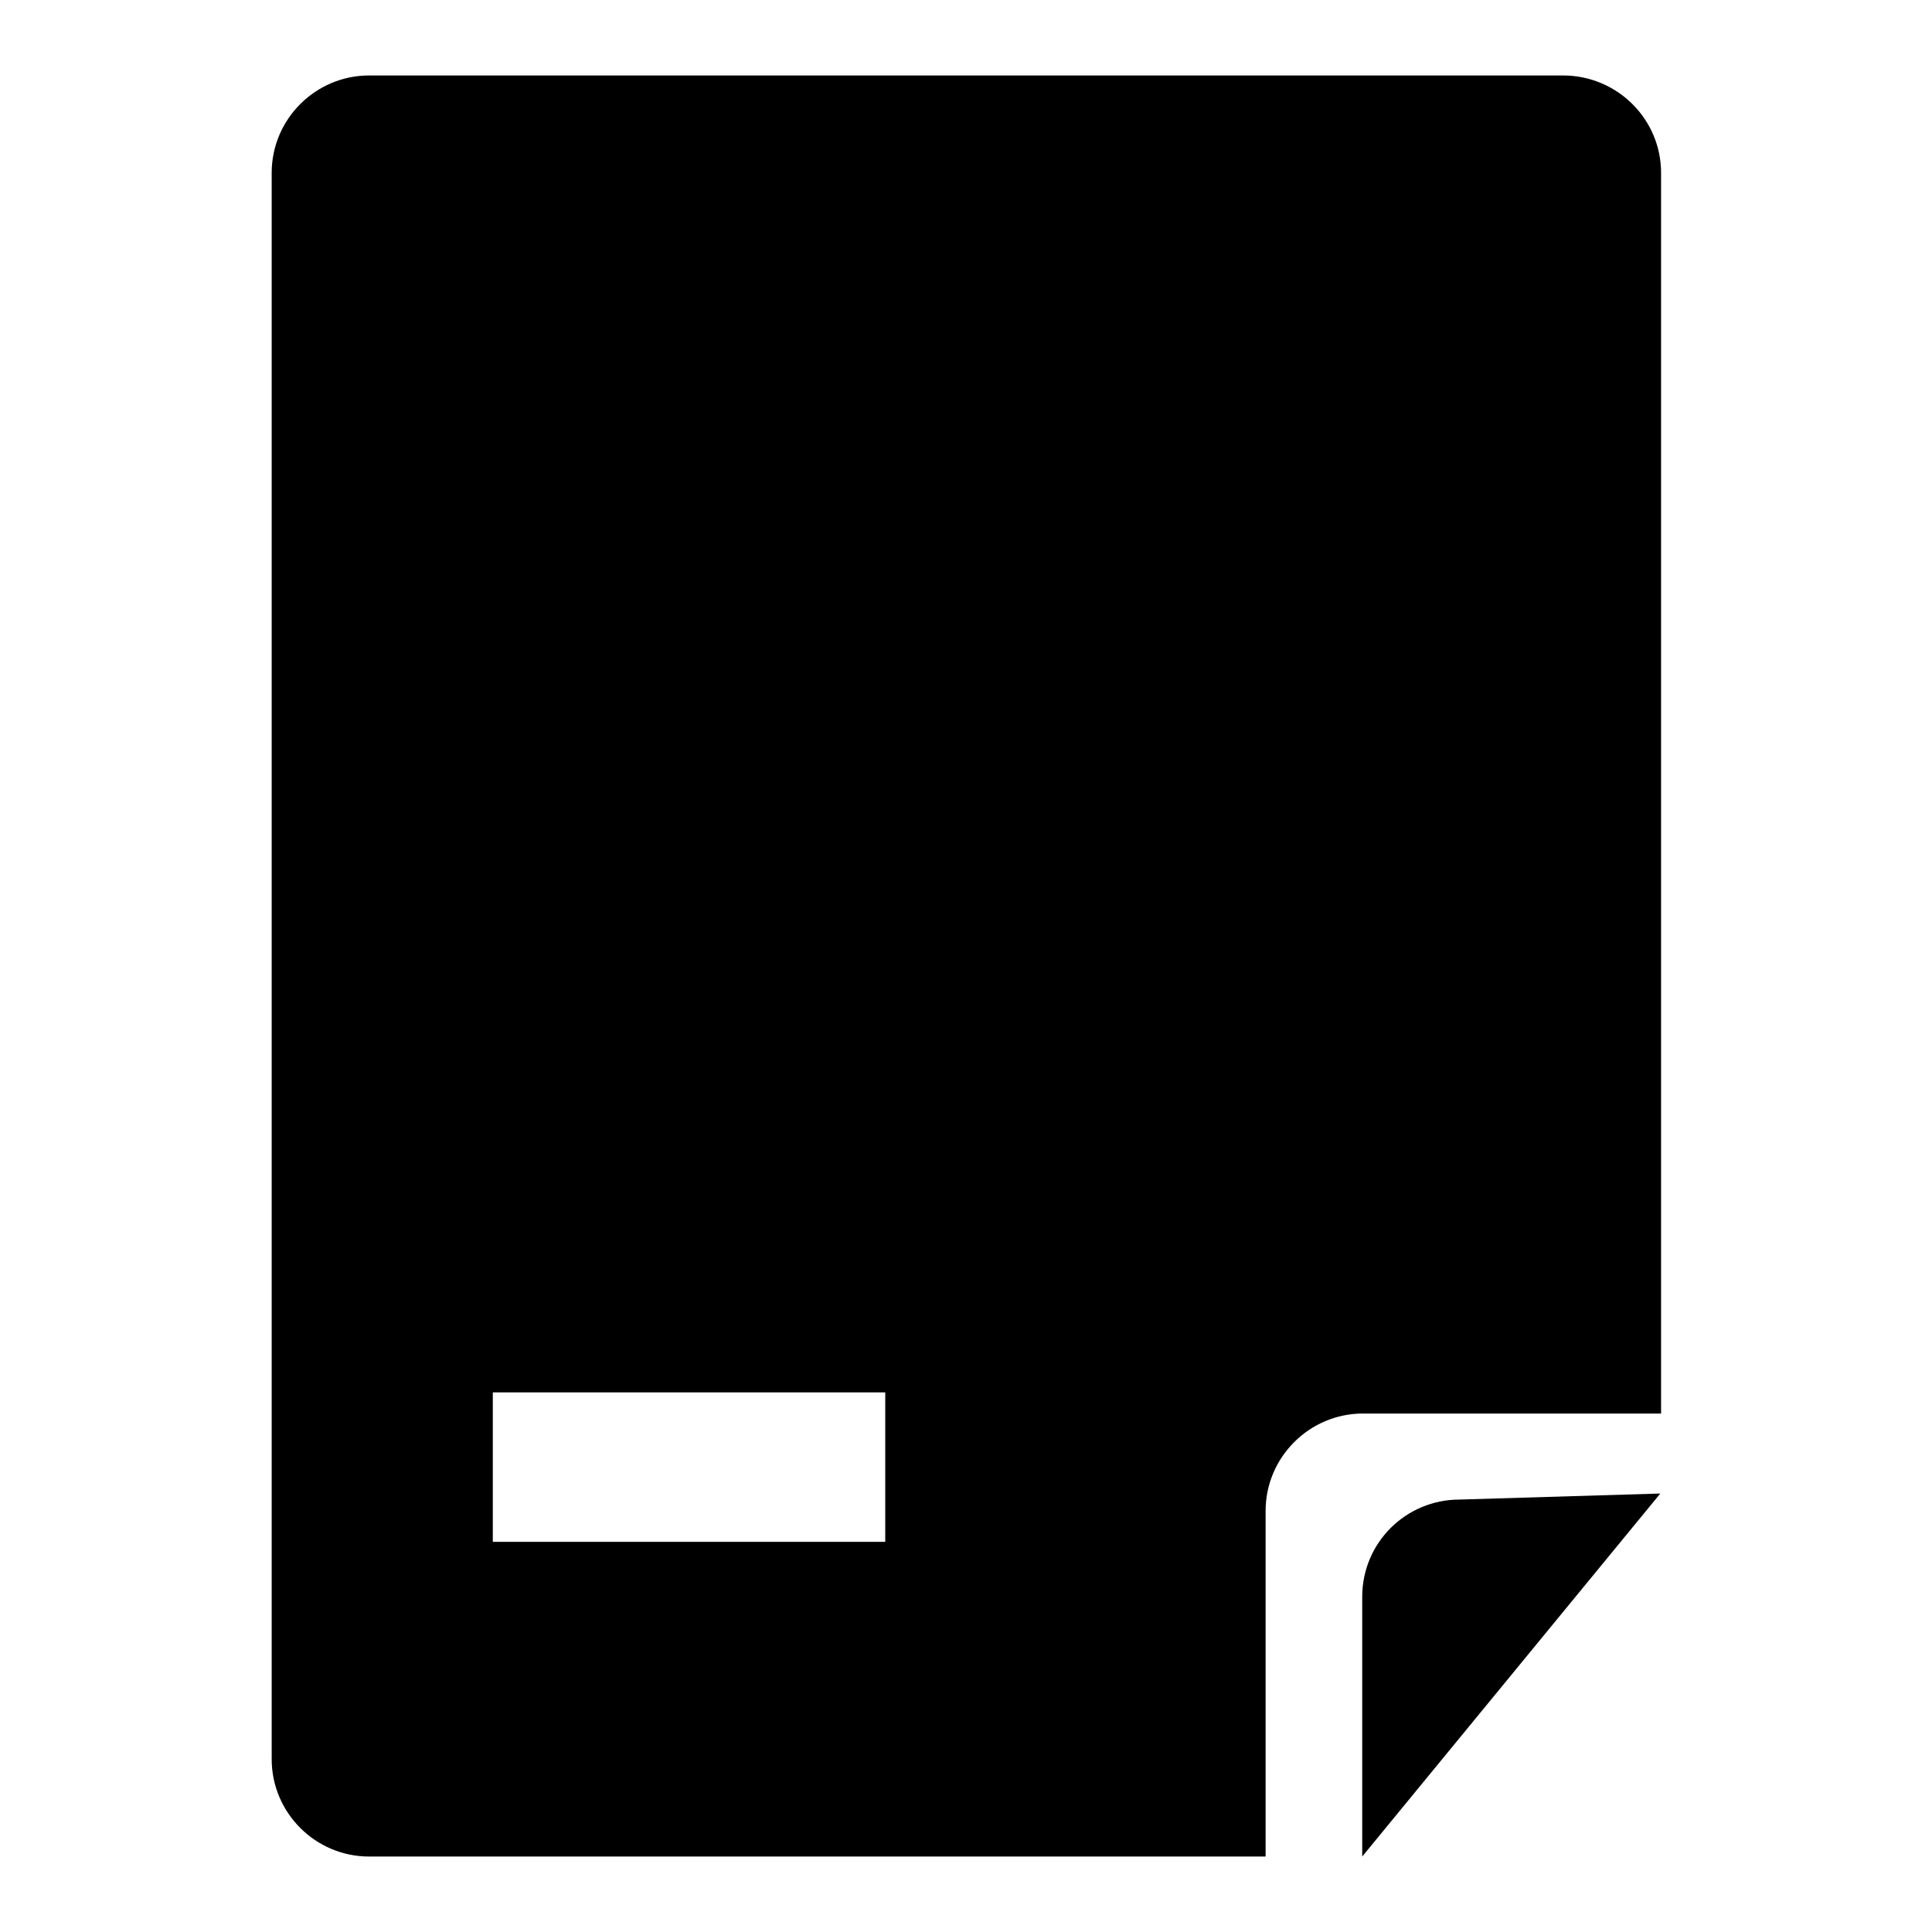
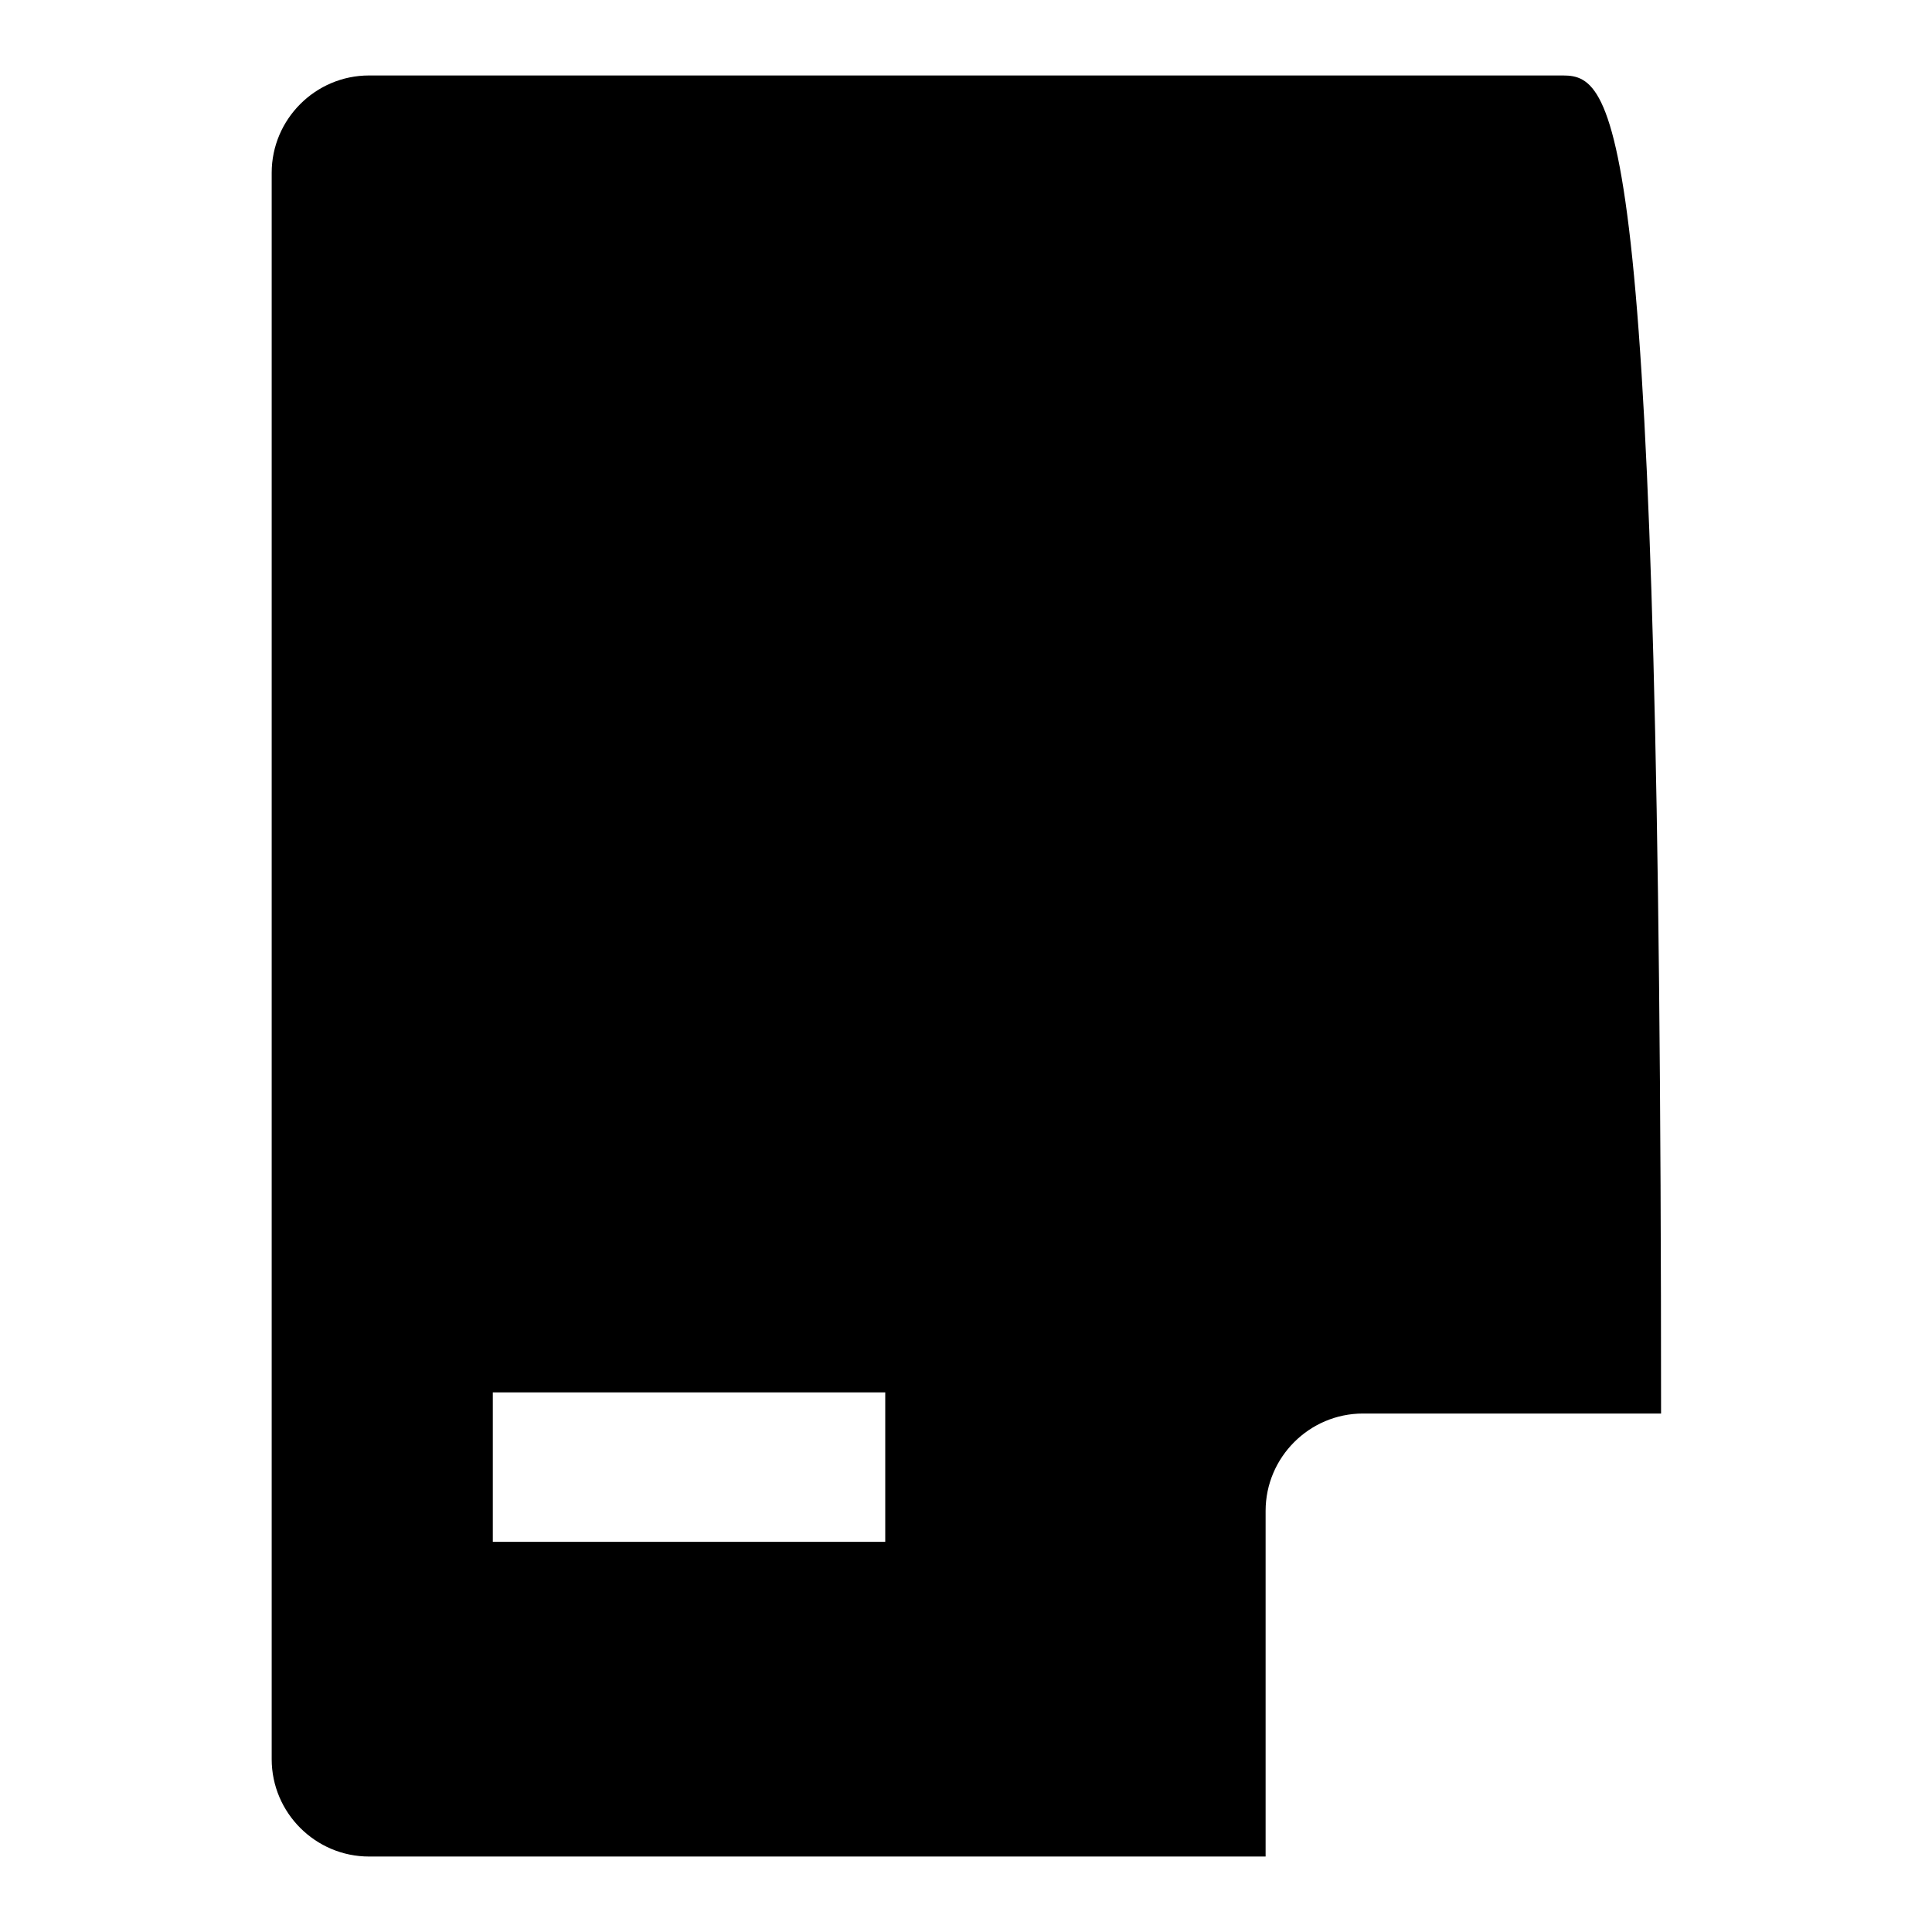
<svg xmlns="http://www.w3.org/2000/svg" version="1.1" x="0px" y="0px" viewBox="0 0 256 256" enable-background="new 0 0 256 256" xml:space="preserve">
  <g>
    <g>
      <g>
-         <path fill="#000000" d="M180.5,246v-34.4c0-7.2,5.8-12.9,12.9-12.9l26.6-0.8L180.5,246z" />
-         <path fill="#000000" d="M207.1,10H48.9c-7.1,0-12.9,5.8-12.9,12.9v210.2c0,7.1,5.8,12.9,12.9,12.9h118.8v-45.8c0-7.1,5.8-12.9,12.9-12.9h39.5V22.9C220.1,15.8,214.3,10,207.1,10z M117.3,204.3h-52v-19.8h52V204.3z" />
+         <path fill="#000000" d="M207.1,10H48.9c-7.1,0-12.9,5.8-12.9,12.9v210.2c0,7.1,5.8,12.9,12.9,12.9h118.8v-45.8c0-7.1,5.8-12.9,12.9-12.9h39.5C220.1,15.8,214.3,10,207.1,10z M117.3,204.3h-52v-19.8h52V204.3z" />
        <g />
        <g />
        <g />
        <g />
        <g />
        <g />
        <g />
        <g />
        <g />
        <g />
        <g />
        <g />
        <g />
        <g />
        <g />
      </g>
      <g />
      <g />
      <g />
      <g />
      <g />
      <g />
      <g />
      <g />
      <g />
      <g />
      <g />
      <g />
      <g />
      <g />
      <g />
    </g>
  </g>
</svg>